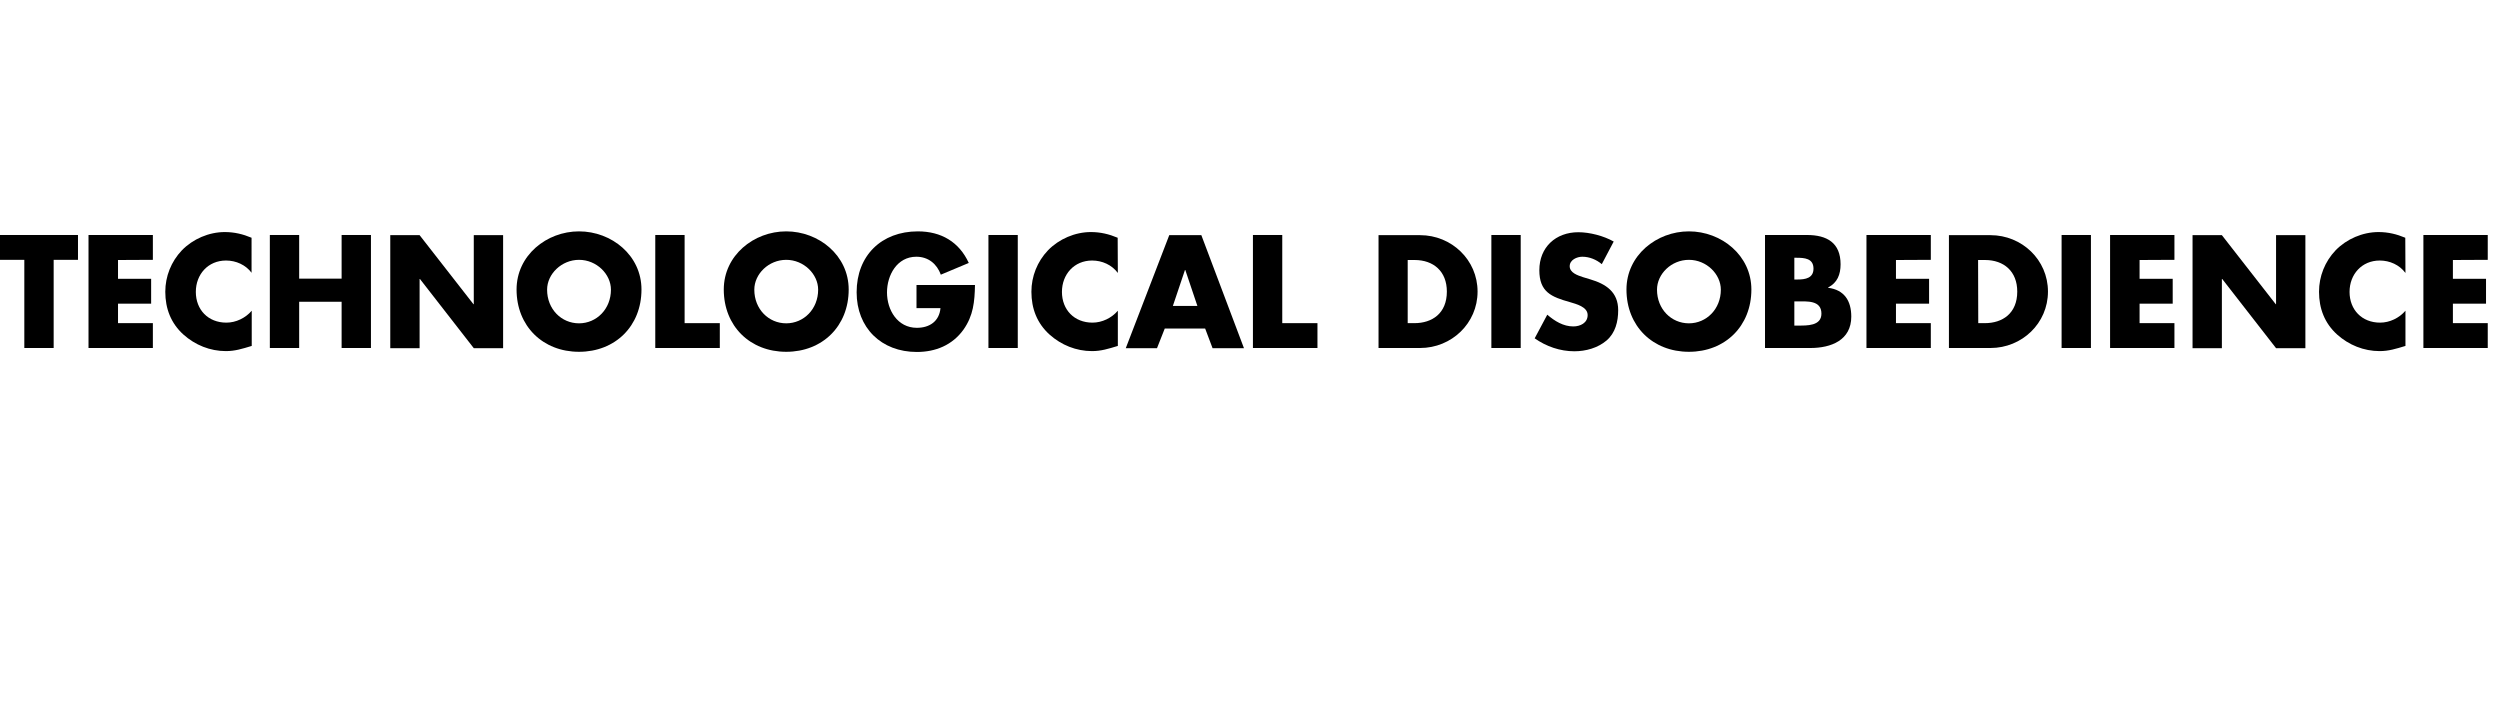
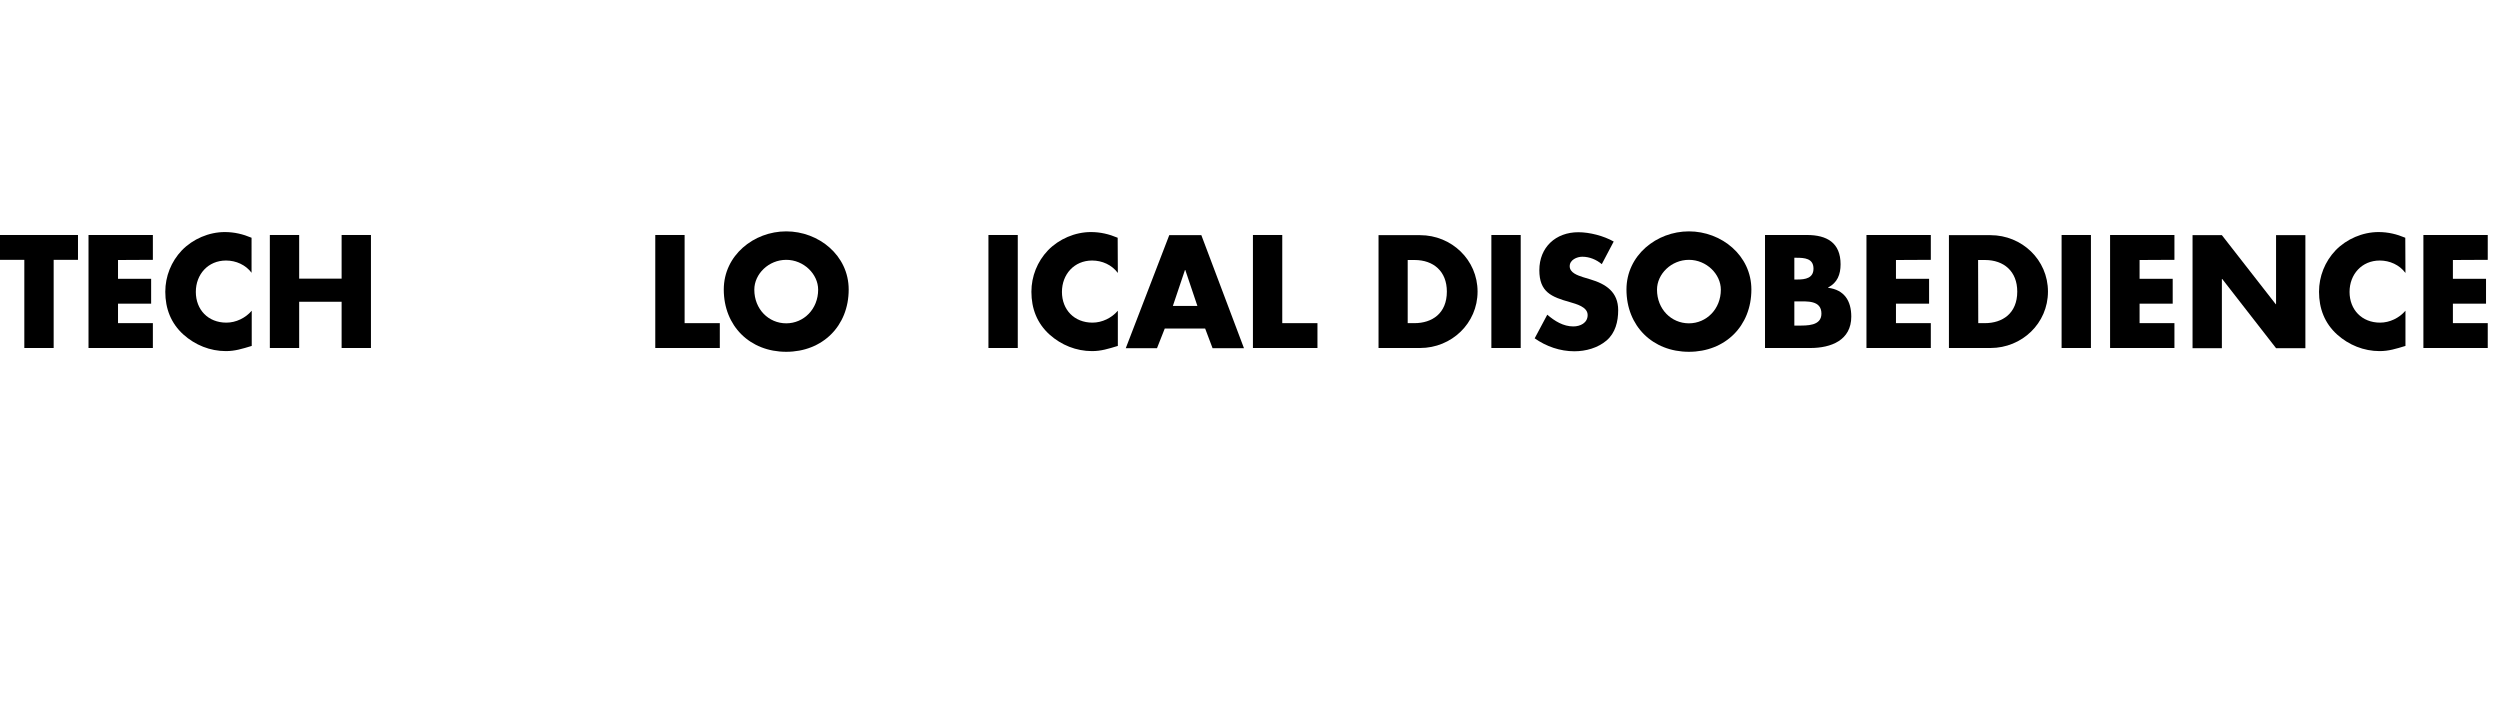
<svg xmlns="http://www.w3.org/2000/svg" version="1.1" id="Layer_1" x="0px" y="0px" viewBox="419 228 1449 419" style="enable-background:new 419 228 1449 419;" xml:space="preserve">
  <path d="M450.1,429.7h-17v-51.1H419v-14.4h45.2v14.4h-14.1L450.1,429.7L450.1,429.7z" />
  <path d="M487.4,378.7v10.9h19.2V404h-19.2v11.3h20.2v14.4h-37.3v-65.5h37.3v14.4L487.4,378.7L487.4,378.7z" />
  <path d="M564.9,386.2c-3.5-4.7-9.1-7.2-14.9-7.2c-10.4,0-17.5,8-17.5,18.2c0,10.3,7.1,17.8,17.7,17.8c5.6,0,11.1-2.7,14.7-6.9v20.4  c-5.6,1.7-9.7,3-15,3c-9.1,0-17.8-3.5-24.6-9.6c-7.2-6.5-10.5-15-10.5-24.8c0-8.9,3.4-17.5,9.6-24c6.4-6.6,15.7-10.6,24.9-10.6  c5.5,0,10.5,1.2,15.5,3.3V386.2L564.9,386.2z" />
  <path d="M617,389.5v-25.3h17v65.5h-17v-26.8h-24.6v26.8h-17v-65.5h17v25.3L617,389.5L617,389.5z" />
-   <path d="M645.2,364.3h17l31.2,40h0.2v-40h17v65.5h-17l-31.2-40.1h-0.2v40.1h-17V364.3z" />
-   <path d="M790.8,395.8c0,21.2-15.2,36.1-36.2,36.1c-21,0-36.2-14.9-36.2-36.1c0-19.8,17.4-33.7,36.2-33.7  C773.5,362.1,790.8,376,790.8,395.8z M736.1,395.9c0,11.3,8.3,19.5,18.5,19.5s18.5-8.3,18.5-19.5c0-9-8.3-17.3-18.5-17.3  C744.5,378.6,736.1,386.8,736.1,395.9z" />
  <path d="M815.8,415.3h20.4v14.4h-37.4v-65.5h17L815.8,415.3L815.8,415.3z" />
  <path d="M910.9,395.8c0,21.2-15.2,36.1-36.2,36.1c-21,0-36.2-14.9-36.2-36.1c0-19.8,17.4-33.7,36.2-33.7  C893.5,362.1,910.9,376,910.9,395.8z M856.2,395.9c0,11.3,8.3,19.5,18.5,19.5s18.5-8.3,18.5-19.5c0-9-8.3-17.3-18.5-17.3  S856.2,386.8,856.2,395.9z" />
-   <path d="M984.1,393.2c-0.2,9.6-0.9,17.7-6.7,25.9c-6.4,8.9-16.1,12.9-27,12.9c-20.6,0-34.9-14-34.9-34.6c0-21.3,14.4-35.3,35.5-35.3  c13.5,0,23.9,6.1,29.5,18.3l-16.2,6.8c-2.3-6.3-7.3-10.4-14.2-10.4c-11.2,0-17,10.7-17,20.7c0,10.2,6.1,20.5,17.3,20.5  c7.4,0,13-3.8,13.7-11.4h-13.9v-13.4H984.1L984.1,393.2z" />
  <path d="M1008.9,429.7h-17v-65.5h17V429.7z" />
  <path d="M1066.9,386.2c-3.5-4.7-9.1-7.2-14.9-7.2c-10.4,0-17.5,8-17.5,18.2c0,10.3,7.1,17.8,17.7,17.8c5.6,0,11.1-2.7,14.7-6.9v20.4  c-5.6,1.7-9.7,3-15,3c-9.1,0-17.8-3.5-24.6-9.6c-7.2-6.5-10.5-15-10.5-24.8c0-8.9,3.4-17.5,9.6-24c6.4-6.6,15.7-10.6,24.9-10.6  c5.5,0,10.5,1.2,15.5,3.3L1066.9,386.2L1066.9,386.2z" />
  <path d="M1094.1,418.4l-4.5,11.4h-18.1l25.2-65.5h18.6l24.7,65.5h-18.2l-4.3-11.4H1094.1z M1106,384.5h-0.2l-7,20.8h14.2L1106,384.5  z" />
  <path d="M1162.2,415.3h20.4v14.4h-37.4v-65.5h17L1162.2,415.3L1162.2,415.3z" />
  <path d="M1218,364.3h24.1c18.2,0,33.3,14.3,33.3,32.7c0,18.4-15.1,32.7-33.3,32.7H1218V364.3z M1235,415.3h3.8  c10.2,0,18.8-5.6,18.8-18.3c0-11.7-7.7-18.3-18.7-18.3h-4V415.3z" />
  <path d="M1300.4,429.7h-17v-65.5h17V429.7z" />
  <path d="M1347.4,381.1c-3.1-2.6-7.1-4.3-11.3-4.3c-3.1,0-7.3,1.8-7.3,5.5c0,3.8,4.6,5.3,7.6,6.3l4.3,1.3c9.1,2.7,16.2,7.3,16.2,17.9  c0,6.5-1.6,13.2-6.8,17.6c-5.1,4.3-12,6.2-18.6,6.2c-8.3,0-16.3-2.8-23-7.5l7.3-13.7c4.3,3.7,9.3,6.8,15.1,6.8c4,0,8.3-2,8.3-6.6  c0-4.8-6.7-6.4-10.3-7.5c-10.7-3-17.7-5.8-17.7-18.5c0-13.3,9.5-22,22.6-22c6.6,0,14.7,2.1,20.5,5.4L1347.4,381.1z" />
  <path d="M1434.1,395.8c0,21.2-15.2,36.1-36.2,36.1c-21,0-36.2-14.9-36.2-36.1c0-19.8,17.4-33.7,36.2-33.7  C1416.7,362.1,1434.1,376,1434.1,395.8z M1379.4,395.9c0,11.3,8.3,19.5,18.5,19.5c10.2,0,18.5-8.3,18.5-19.5c0-9-8.3-17.3-18.5-17.3  C1387.7,378.6,1379.4,386.8,1379.4,395.9z" />
  <path d="M1442,429.7v-65.5h24.3c11.6,0,19.5,4.5,19.5,17c0,5.9-1.9,10.7-7.2,13.4v0.2c9.4,1.2,13.4,7.6,13.4,16.7  c0,13.7-11.7,18.2-23.7,18.2L1442,429.7L1442,429.7z M1459,390h1.9c4.5,0,9.2-0.8,9.2-6.3c0-6-5.3-6.3-9.9-6.3h-1.2L1459,390  L1459,390z M1459,416.7h2.2c5,0,13.5,0.3,13.5-6.9c0-7.9-8.4-7.1-14-7.1h-1.7L1459,416.7L1459,416.7z" />
  <path d="M1517.9,378.7v10.9h19.2V404h-19.2v11.3h20.2v14.4h-37.3v-65.5h37.3v14.4L1517.9,378.7L1517.9,378.7z" />
  <path d="M1548.6,364.3h24.1c18.2,0,33.3,14.3,33.3,32.7c0,18.4-15.1,32.7-33.3,32.7h-24.1V364.3z M1565.6,415.3h3.8  c10.2,0,18.8-5.6,18.8-18.3c0-11.7-7.7-18.3-18.7-18.3h-4L1565.6,415.3L1565.6,415.3z" />
  <path d="M1630.9,429.7h-17v-65.5h17V429.7z" />
  <path d="M1659.1,378.7v10.9h19.2V404h-19.2v11.3h20.2v14.4h-37.3v-65.5h37.3v14.4L1659.1,378.7L1659.1,378.7z" />
  <path d="M1689.8,364.3h17l31.2,40h0.2v-40h17v65.5h-17l-31.2-40.1h-0.2v40.1h-17L1689.8,364.3L1689.8,364.3z" />
  <path d="M1813.2,386.2c-3.5-4.7-9.1-7.2-14.9-7.2c-10.4,0-17.5,8-17.5,18.2c0,10.3,7.1,17.8,17.7,17.8c5.6,0,11.1-2.7,14.7-6.9v20.4  c-5.6,1.7-9.7,3-15,3c-9.1,0-17.8-3.5-24.6-9.6c-7.2-6.5-10.5-15-10.5-24.8c0-8.9,3.4-17.5,9.6-24c6.4-6.6,15.7-10.6,24.9-10.6  c5.5,0,10.5,1.2,15.5,3.3L1813.2,386.2L1813.2,386.2z" />
  <path d="M1840.7,378.7v10.9h19.2V404h-19.2v11.3h20.2v14.4h-37.3v-65.5h37.3v14.4L1840.7,378.7L1840.7,378.7z" />
</svg>